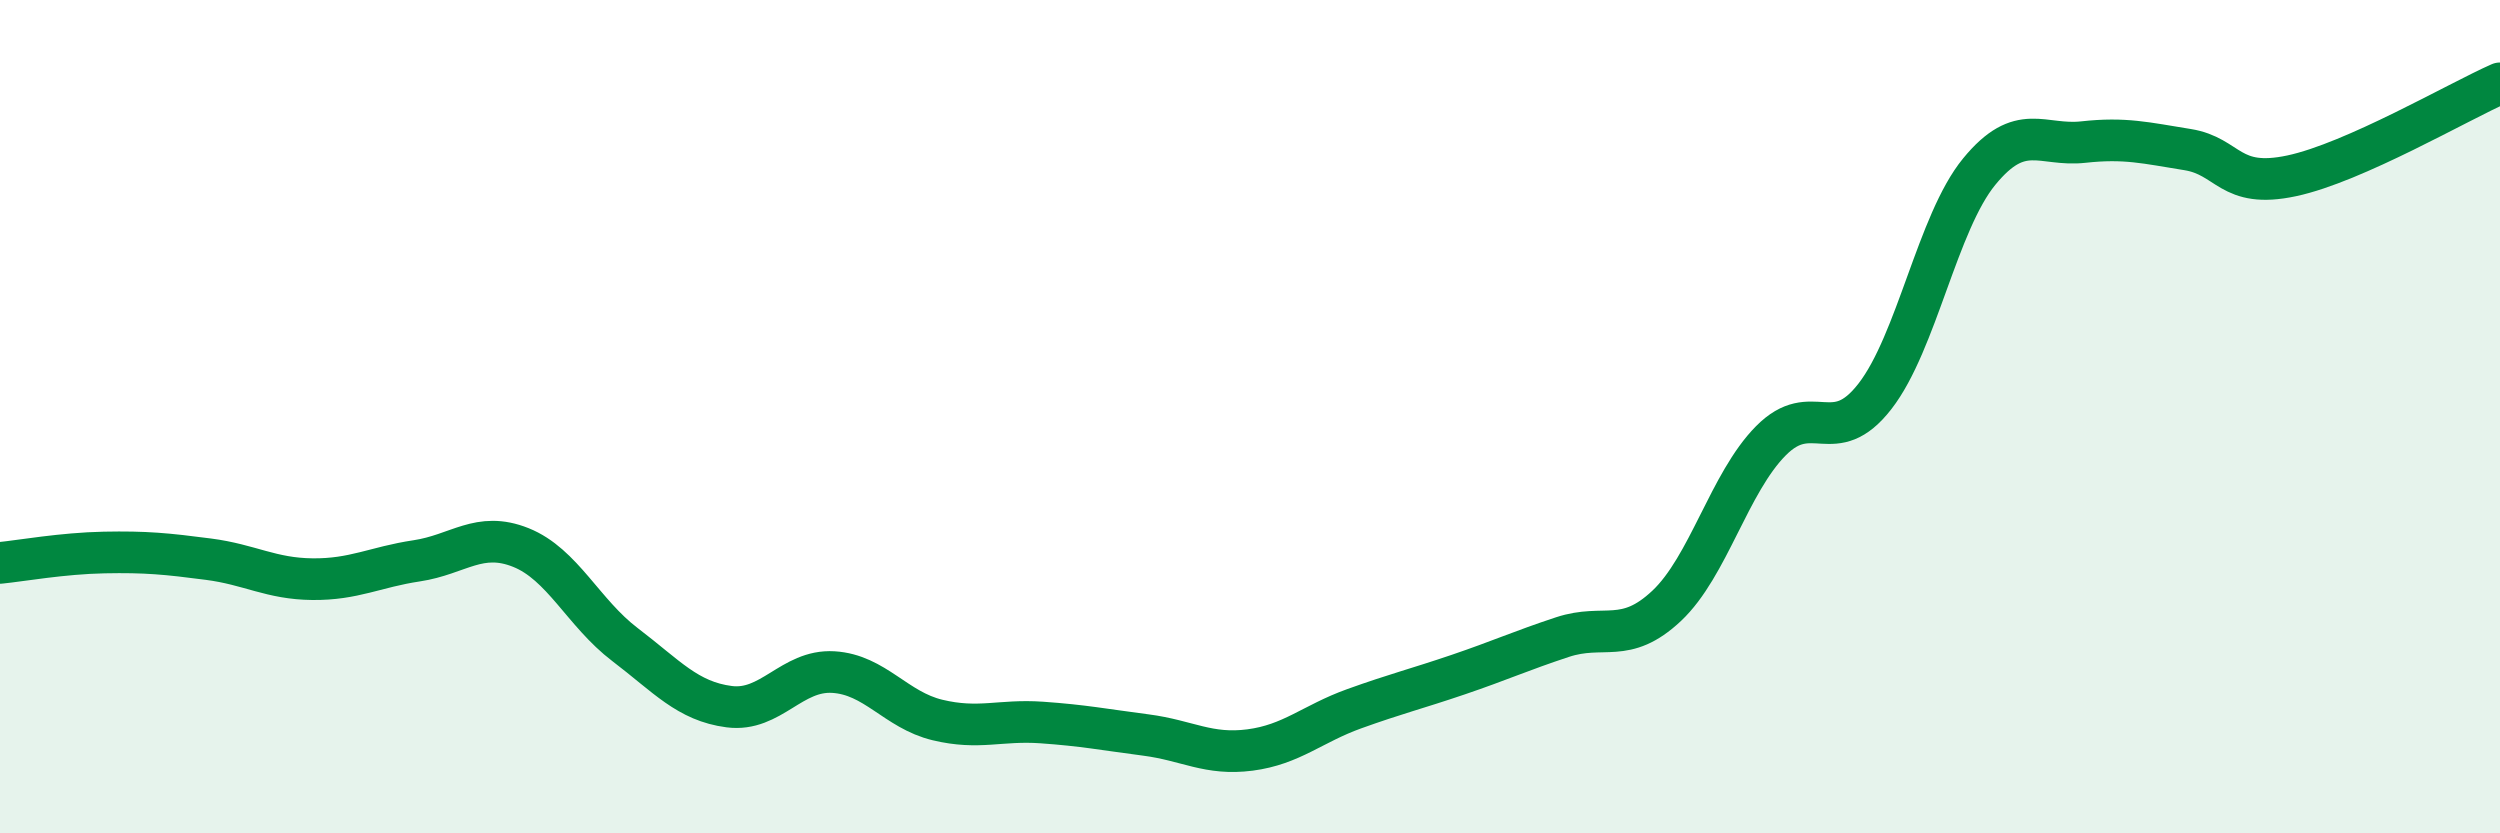
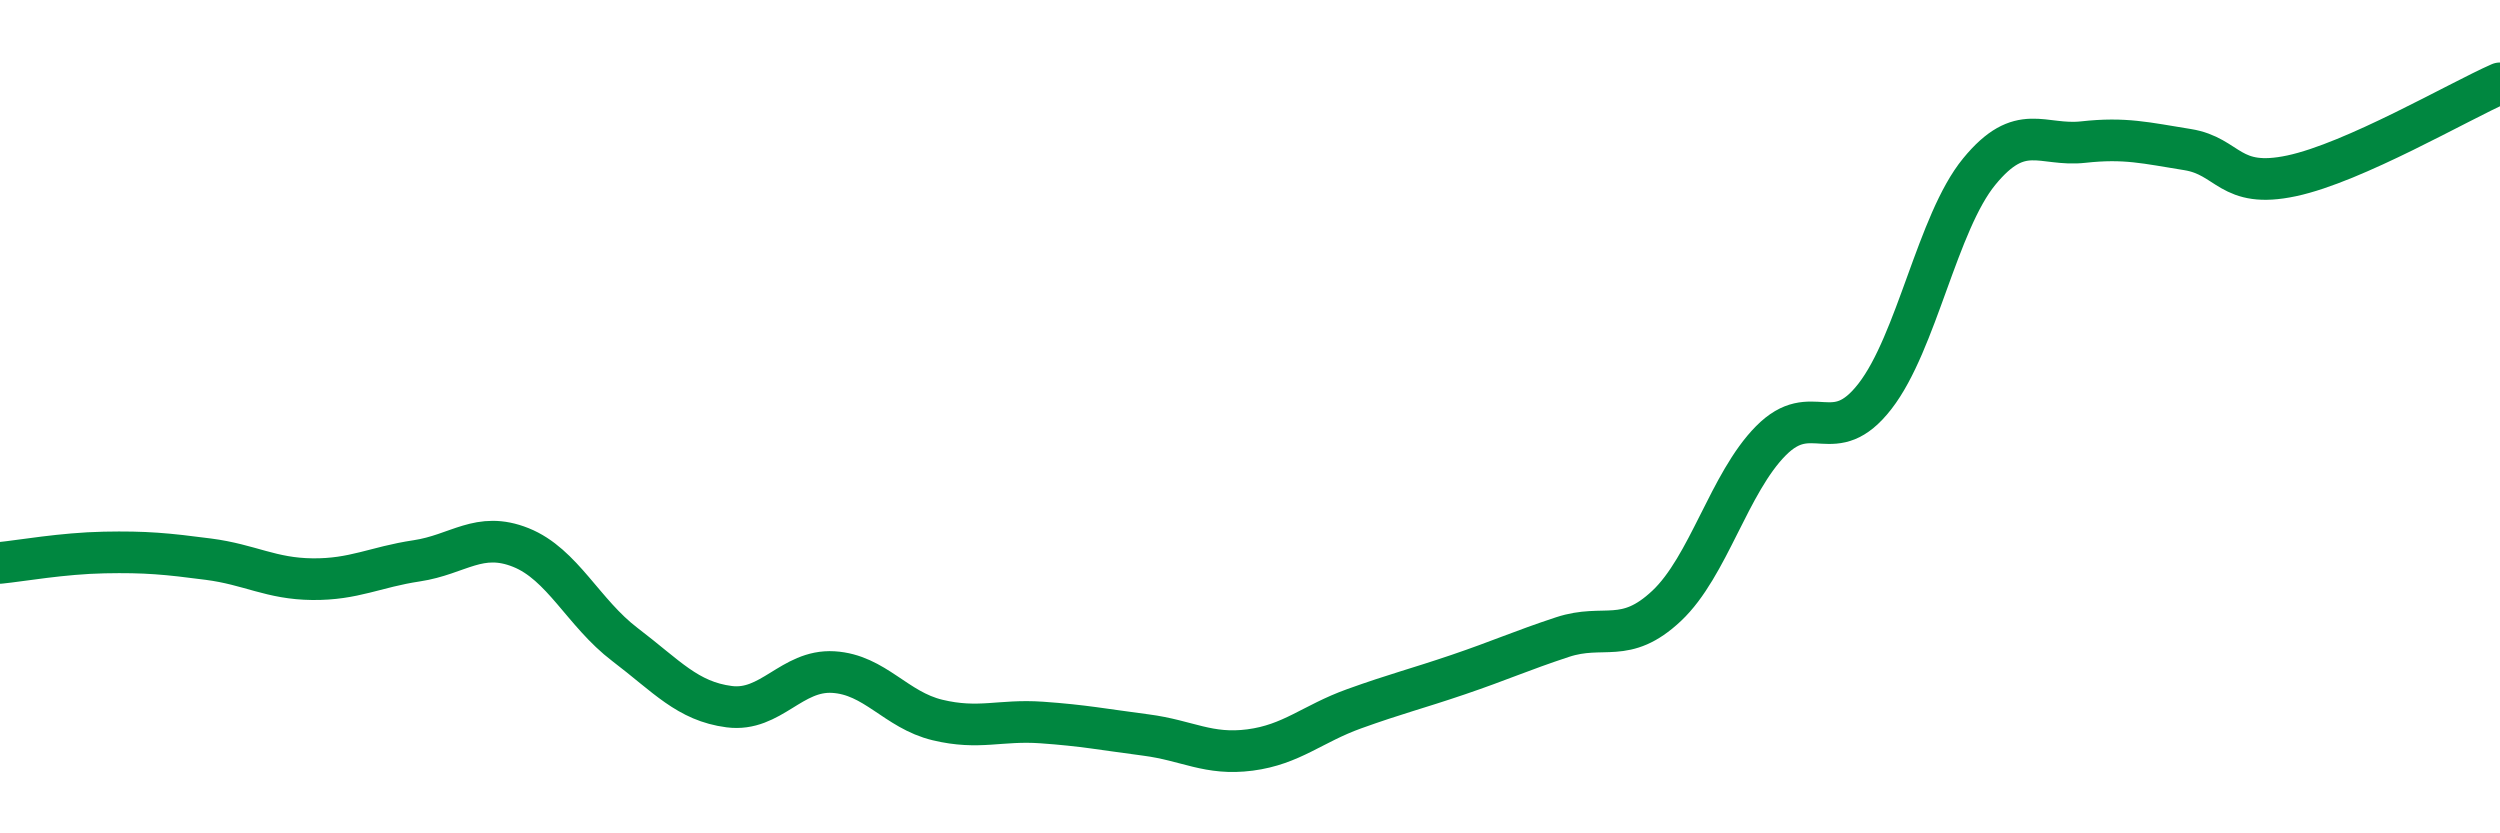
<svg xmlns="http://www.w3.org/2000/svg" width="60" height="20" viewBox="0 0 60 20">
-   <path d="M 0,13.51 C 0.5,13.46 1.5,13.28 2.5,13.26 C 3.5,13.24 4,13.29 5,13.42 C 6,13.55 6.5,13.89 7.5,13.9 C 8.5,13.91 9,13.61 10,13.46 C 11,13.31 11.5,12.74 12.5,13.14 C 13.5,13.54 14,14.71 15,15.47 C 16,16.23 16.5,16.83 17.5,16.96 C 18.5,17.09 19,16.07 20,16.13 C 21,16.19 21.5,17.04 22.5,17.28 C 23.5,17.52 24,17.27 25,17.34 C 26,17.41 26.5,17.51 27.5,17.64 C 28.5,17.77 29,18.13 30,18 C 31,17.87 31.5,17.37 32.5,17.01 C 33.5,16.65 34,16.53 35,16.19 C 36,15.85 36.5,15.62 37.5,15.29 C 38.5,14.96 39,15.48 40,14.54 C 41,13.6 41.5,11.59 42.5,10.58 C 43.5,9.57 44,10.8 45,9.51 C 46,8.22 46.5,5.34 47.5,4.12 C 48.5,2.9 49,3.52 50,3.41 C 51,3.3 51.5,3.43 52.5,3.59 C 53.5,3.75 53.5,4.54 55,4.22 C 56.5,3.9 59,2.44 60,2L60 20L0 20Z" fill="#008740" opacity="0.1" stroke-linecap="round" stroke-linejoin="round" />
  <path d="M 0,13.51 C 0.5,13.46 1.5,13.28 2.5,13.26 C 3.5,13.24 4,13.29 5,13.42 C 6,13.55 6.5,13.89 7.5,13.9 C 8.5,13.91 9,13.61 10,13.46 C 11,13.31 11.5,12.74 12.5,13.14 C 13.5,13.54 14,14.71 15,15.47 C 16,16.23 16.5,16.83 17.5,16.96 C 18.5,17.09 19,16.07 20,16.13 C 21,16.19 21.5,17.04 22.5,17.28 C 23.5,17.52 24,17.27 25,17.34 C 26,17.41 26.5,17.51 27.5,17.64 C 28.5,17.77 29,18.13 30,18 C 31,17.87 31.5,17.37 32.5,17.01 C 33.5,16.65 34,16.53 35,16.19 C 36,15.85 36.5,15.62 37.5,15.29 C 38.5,14.96 39,15.48 40,14.54 C 41,13.6 41.5,11.59 42.5,10.58 C 43.5,9.57 44,10.8 45,9.51 C 46,8.22 46.5,5.34 47.5,4.12 C 48.5,2.9 49,3.52 50,3.41 C 51,3.3 51.5,3.43 52.5,3.59 C 53.5,3.75 53.5,4.54 55,4.22 C 56.5,3.9 59,2.44 60,2" stroke="#008740" stroke-width="1" fill="none" stroke-linecap="round" stroke-linejoin="round" />
</svg>